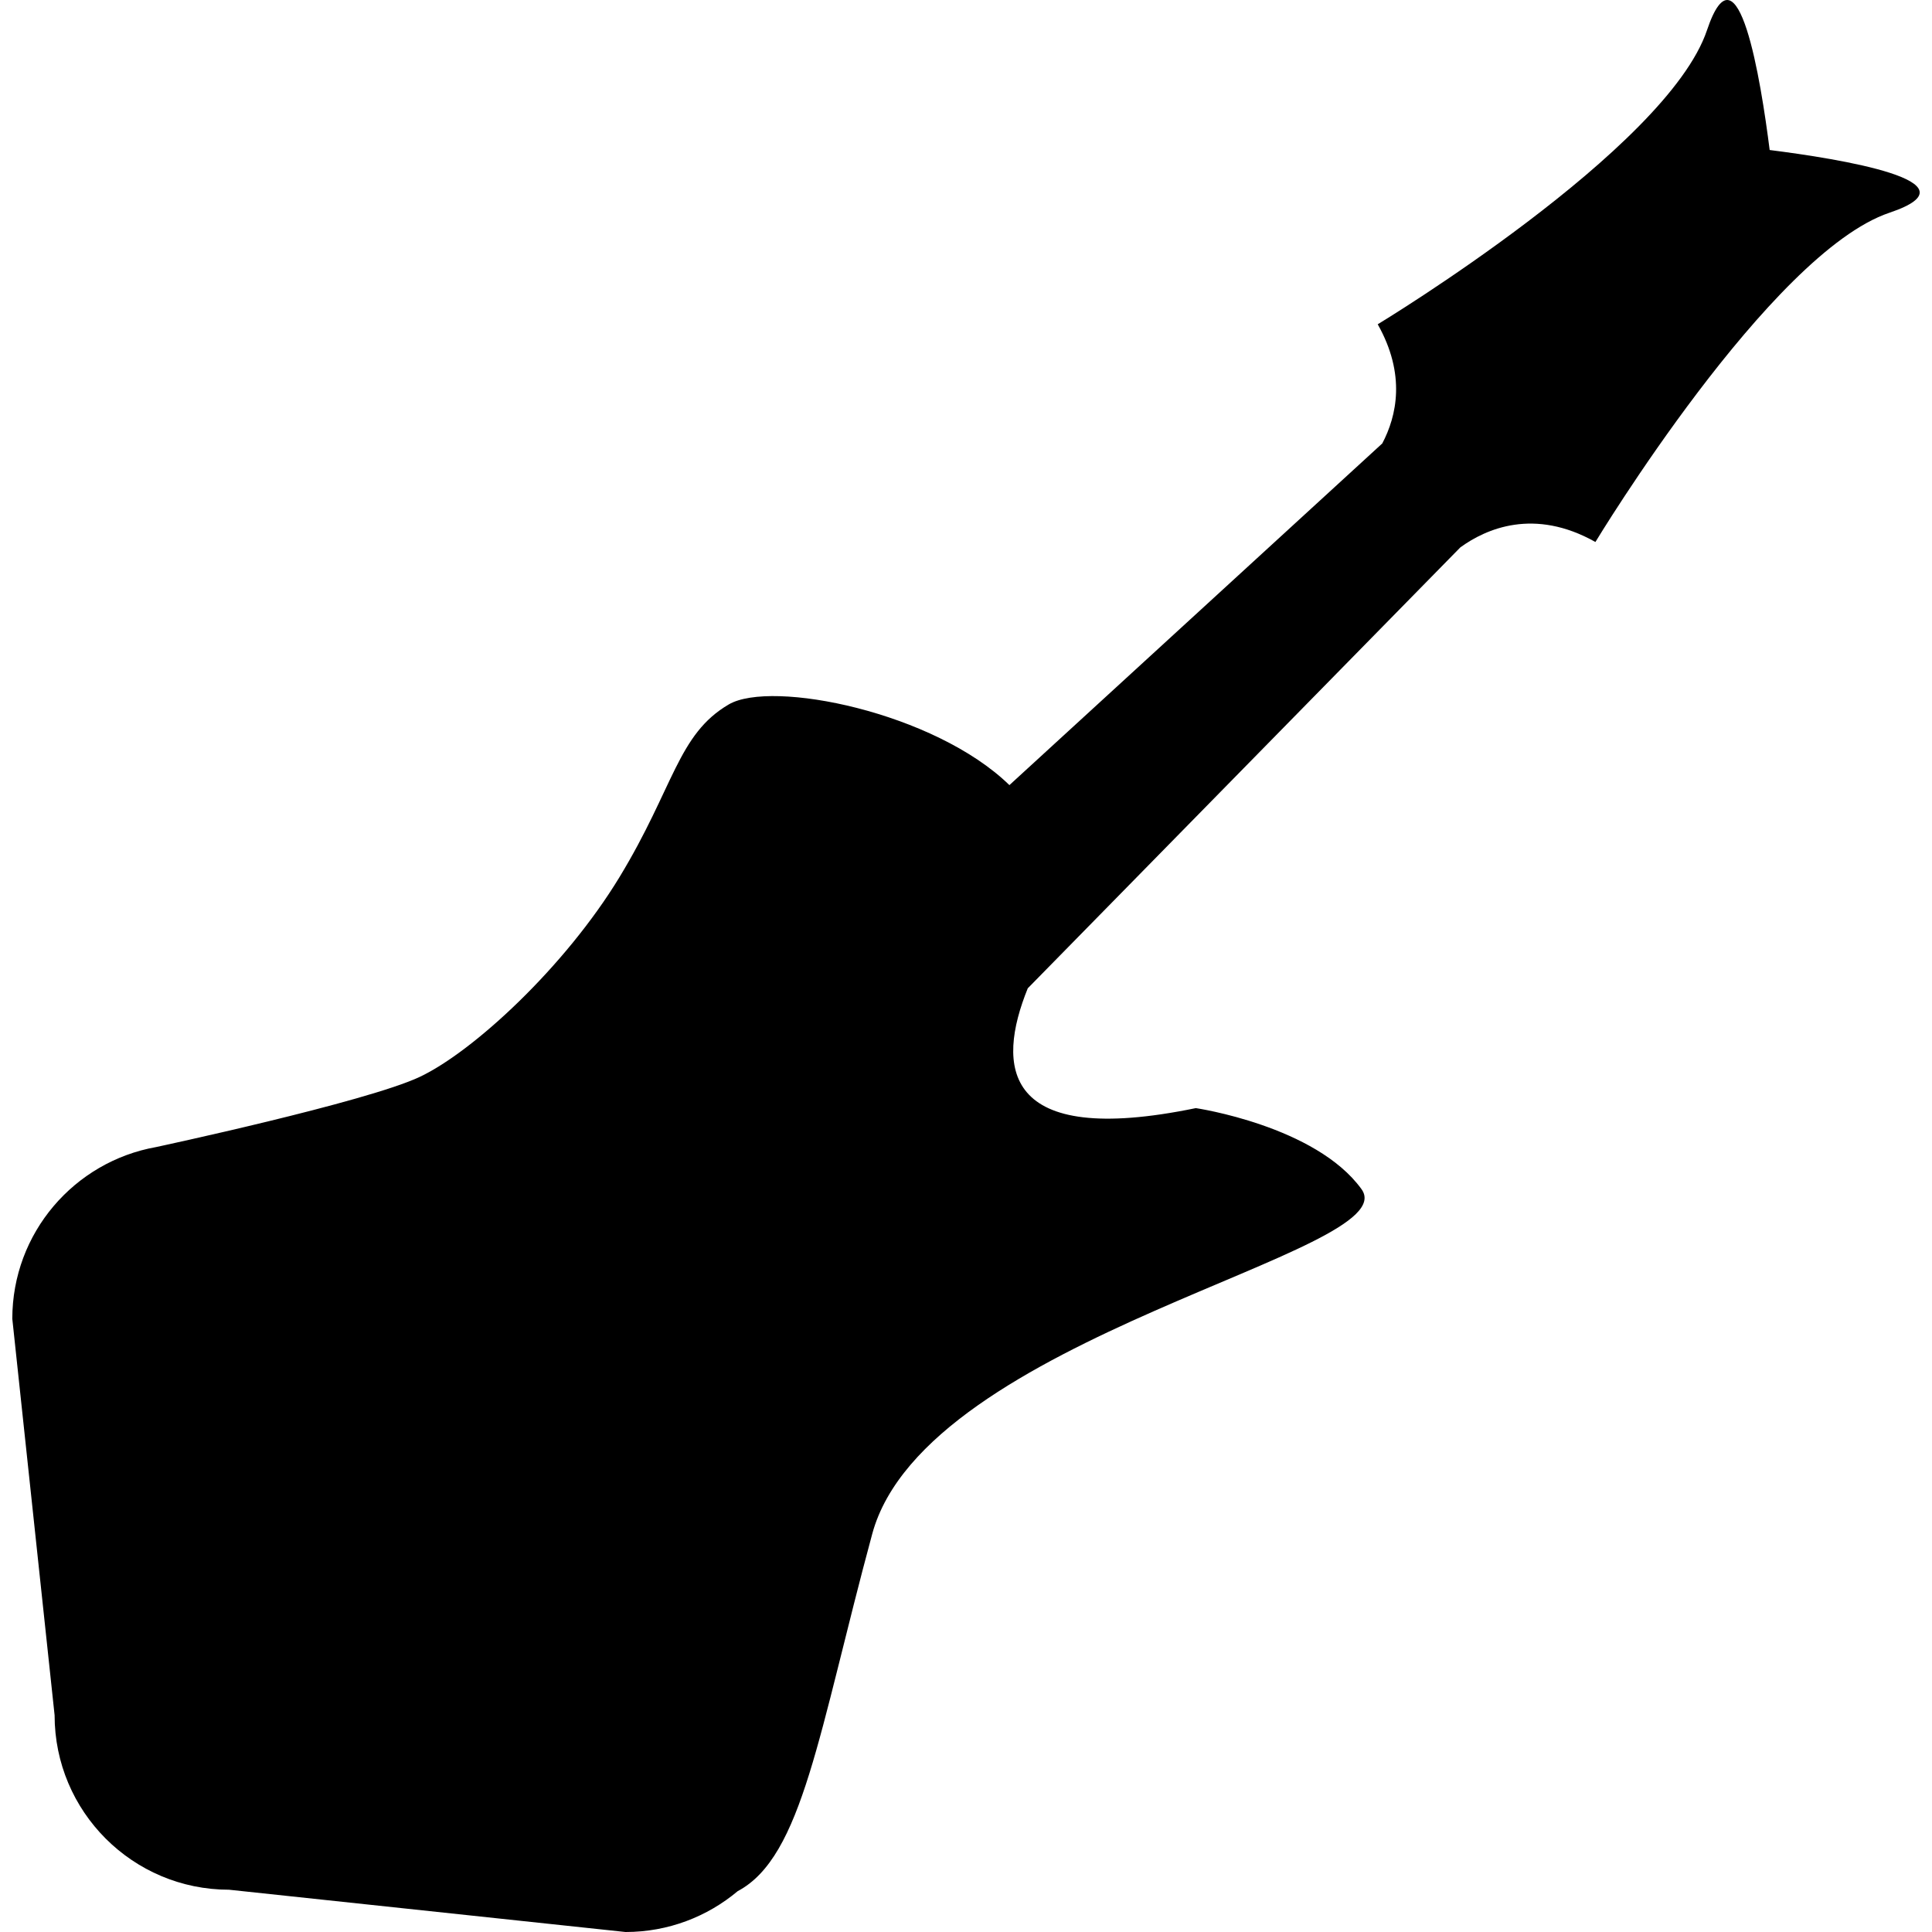
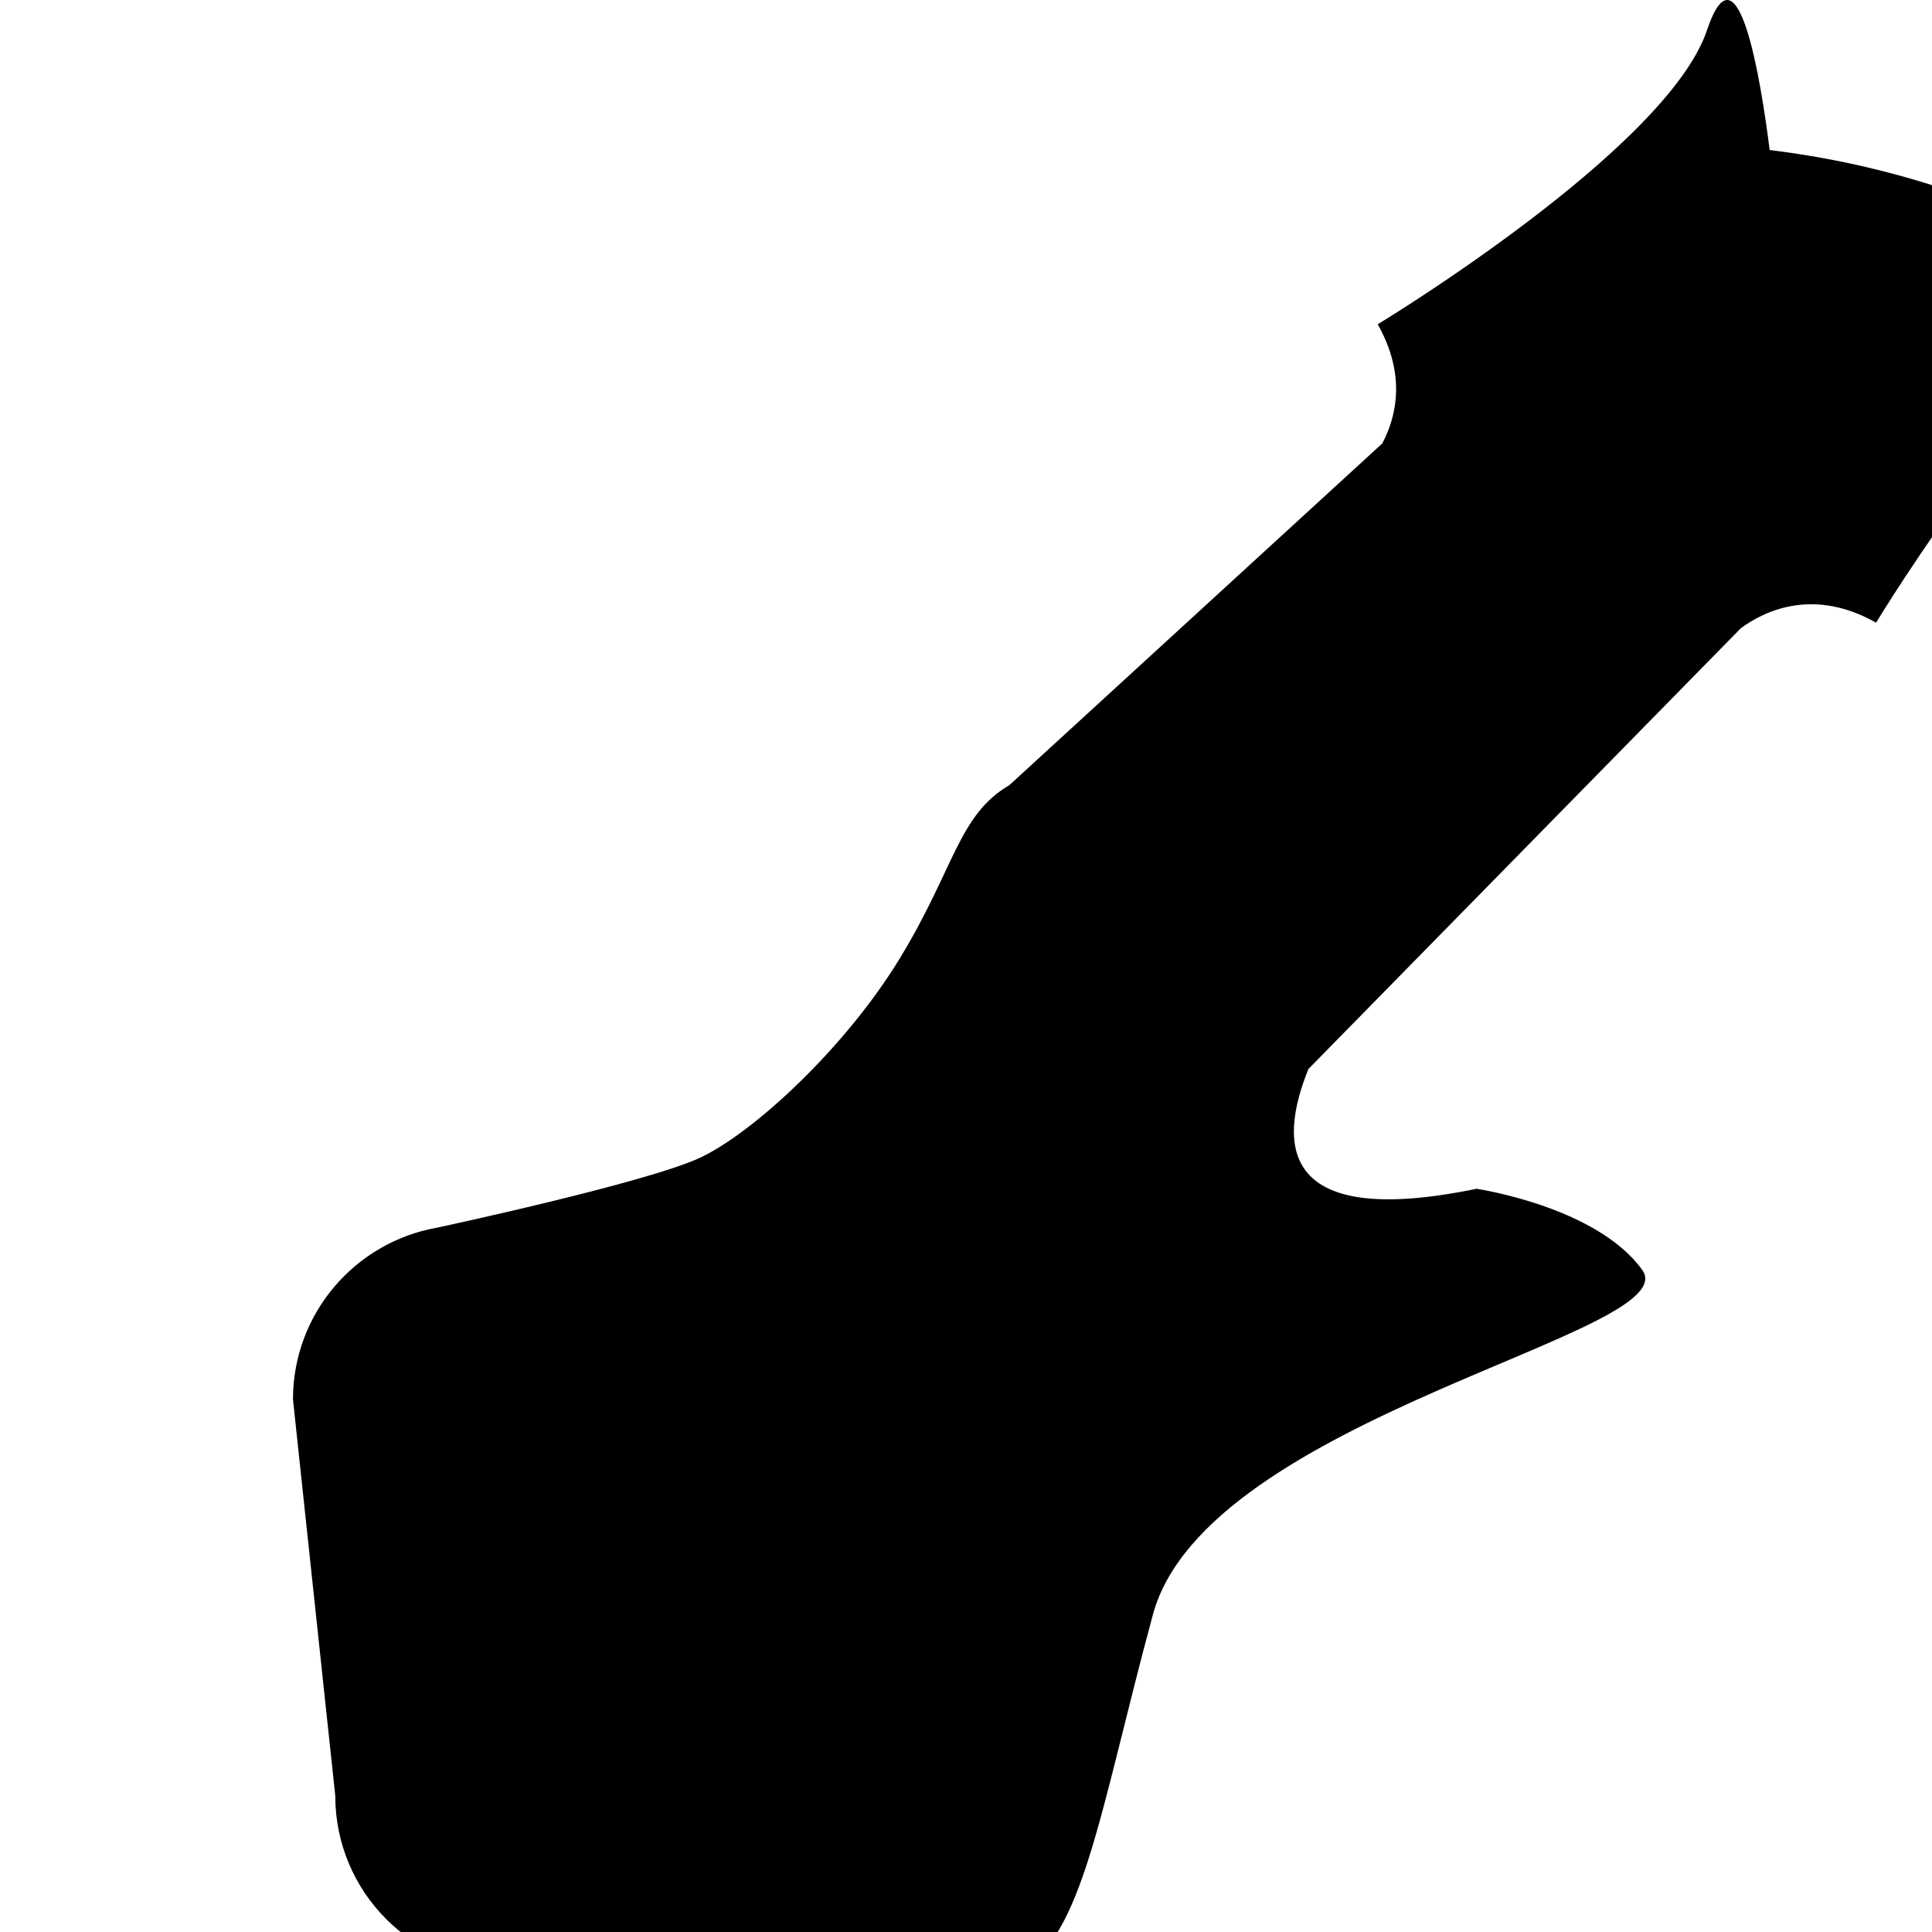
<svg xmlns="http://www.w3.org/2000/svg" fill="#000000" version="1.1" id="Capa_1" width="800px" height="800px" viewBox="0 0 484.016 484.016" xml:space="preserve">
  <g>
    <g>
-       <path d="M443.348,37.581c-2.181-17.256-7.899-53.205-15.701-30.022c-10.043,29.884-82.493,73.683-82.493,73.683    c7.102,12.604,4.769,22.969,1.138,29.854l-93.409,85.595c-18.792-18.3-59.594-26.495-70.316-20.209    c-12.802,7.506-13.691,20.754-27.373,43.27c-13.691,22.523-36.656,43.721-50.039,50.037c-13.385,6.319-66.052,17.58-66.052,17.58    l0,0c-20.466,3.643-36.021,21.512-36.021,43.023l10.598,99.316c0,24.145,19.572,43.717,43.715,43.717l99.314,10.592    c10.698,0,20.504-3.854,28.104-10.235c16.28-8.615,20.27-39.854,33.703-89.493c13.431-49.64,134.045-70.471,122.579-86.372    c-11.485-15.89-41.509-20.306-41.509-20.306c-48.723,10.051-50.021-10.46-42.103-30.016l108.373-110.465    c6.452-4.677,18.482-9.988,33.839-1.349c0,0,43.789-72.44,73.673-82.491C496.566,45.485,460.612,39.759,443.348,37.581z" />
+       <path d="M443.348,37.581c-2.181-17.256-7.899-53.205-15.701-30.022c-10.043,29.884-82.493,73.683-82.493,73.683    c7.102,12.604,4.769,22.969,1.138,29.854l-93.409,85.595c-12.802,7.506-13.691,20.754-27.373,43.27c-13.691,22.523-36.656,43.721-50.039,50.037c-13.385,6.319-66.052,17.58-66.052,17.58    l0,0c-20.466,3.643-36.021,21.512-36.021,43.023l10.598,99.316c0,24.145,19.572,43.717,43.715,43.717l99.314,10.592    c10.698,0,20.504-3.854,28.104-10.235c16.28-8.615,20.27-39.854,33.703-89.493c13.431-49.64,134.045-70.471,122.579-86.372    c-11.485-15.89-41.509-20.306-41.509-20.306c-48.723,10.051-50.021-10.46-42.103-30.016l108.373-110.465    c6.452-4.677,18.482-9.988,33.839-1.349c0,0,43.789-72.44,73.673-82.491C496.566,45.485,460.612,39.759,443.348,37.581z" />
    </g>
  </g>
</svg>